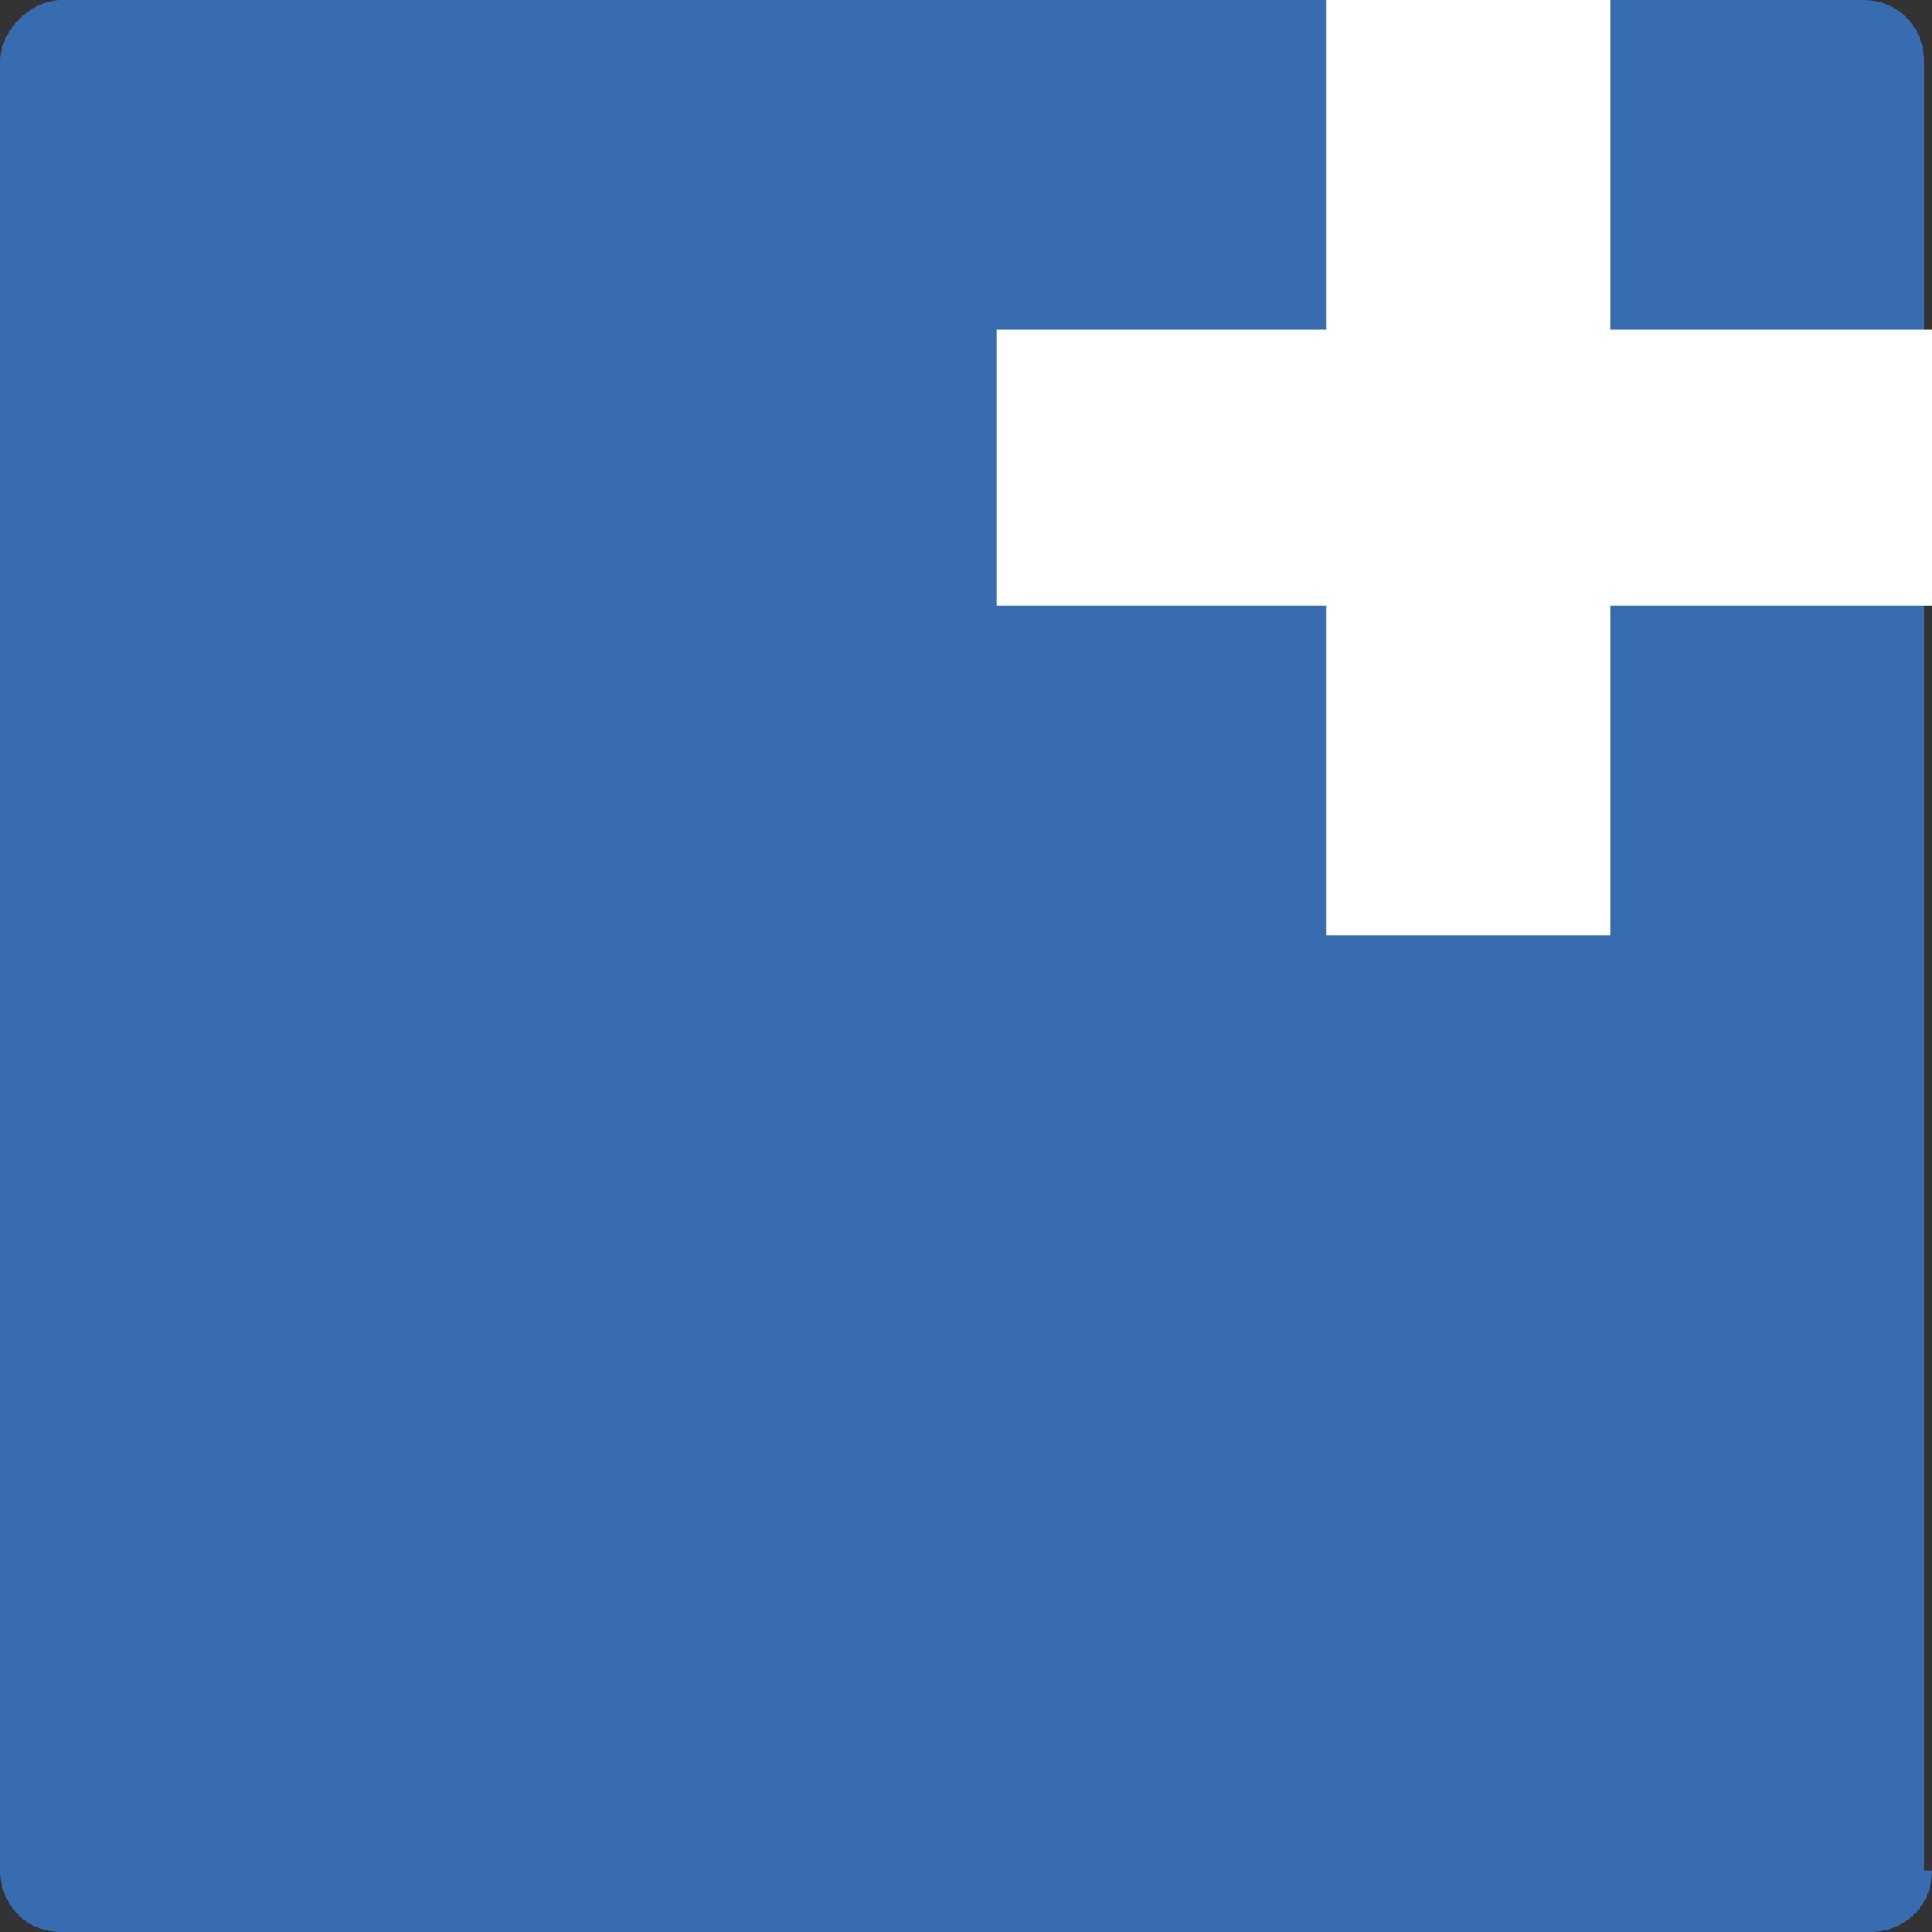
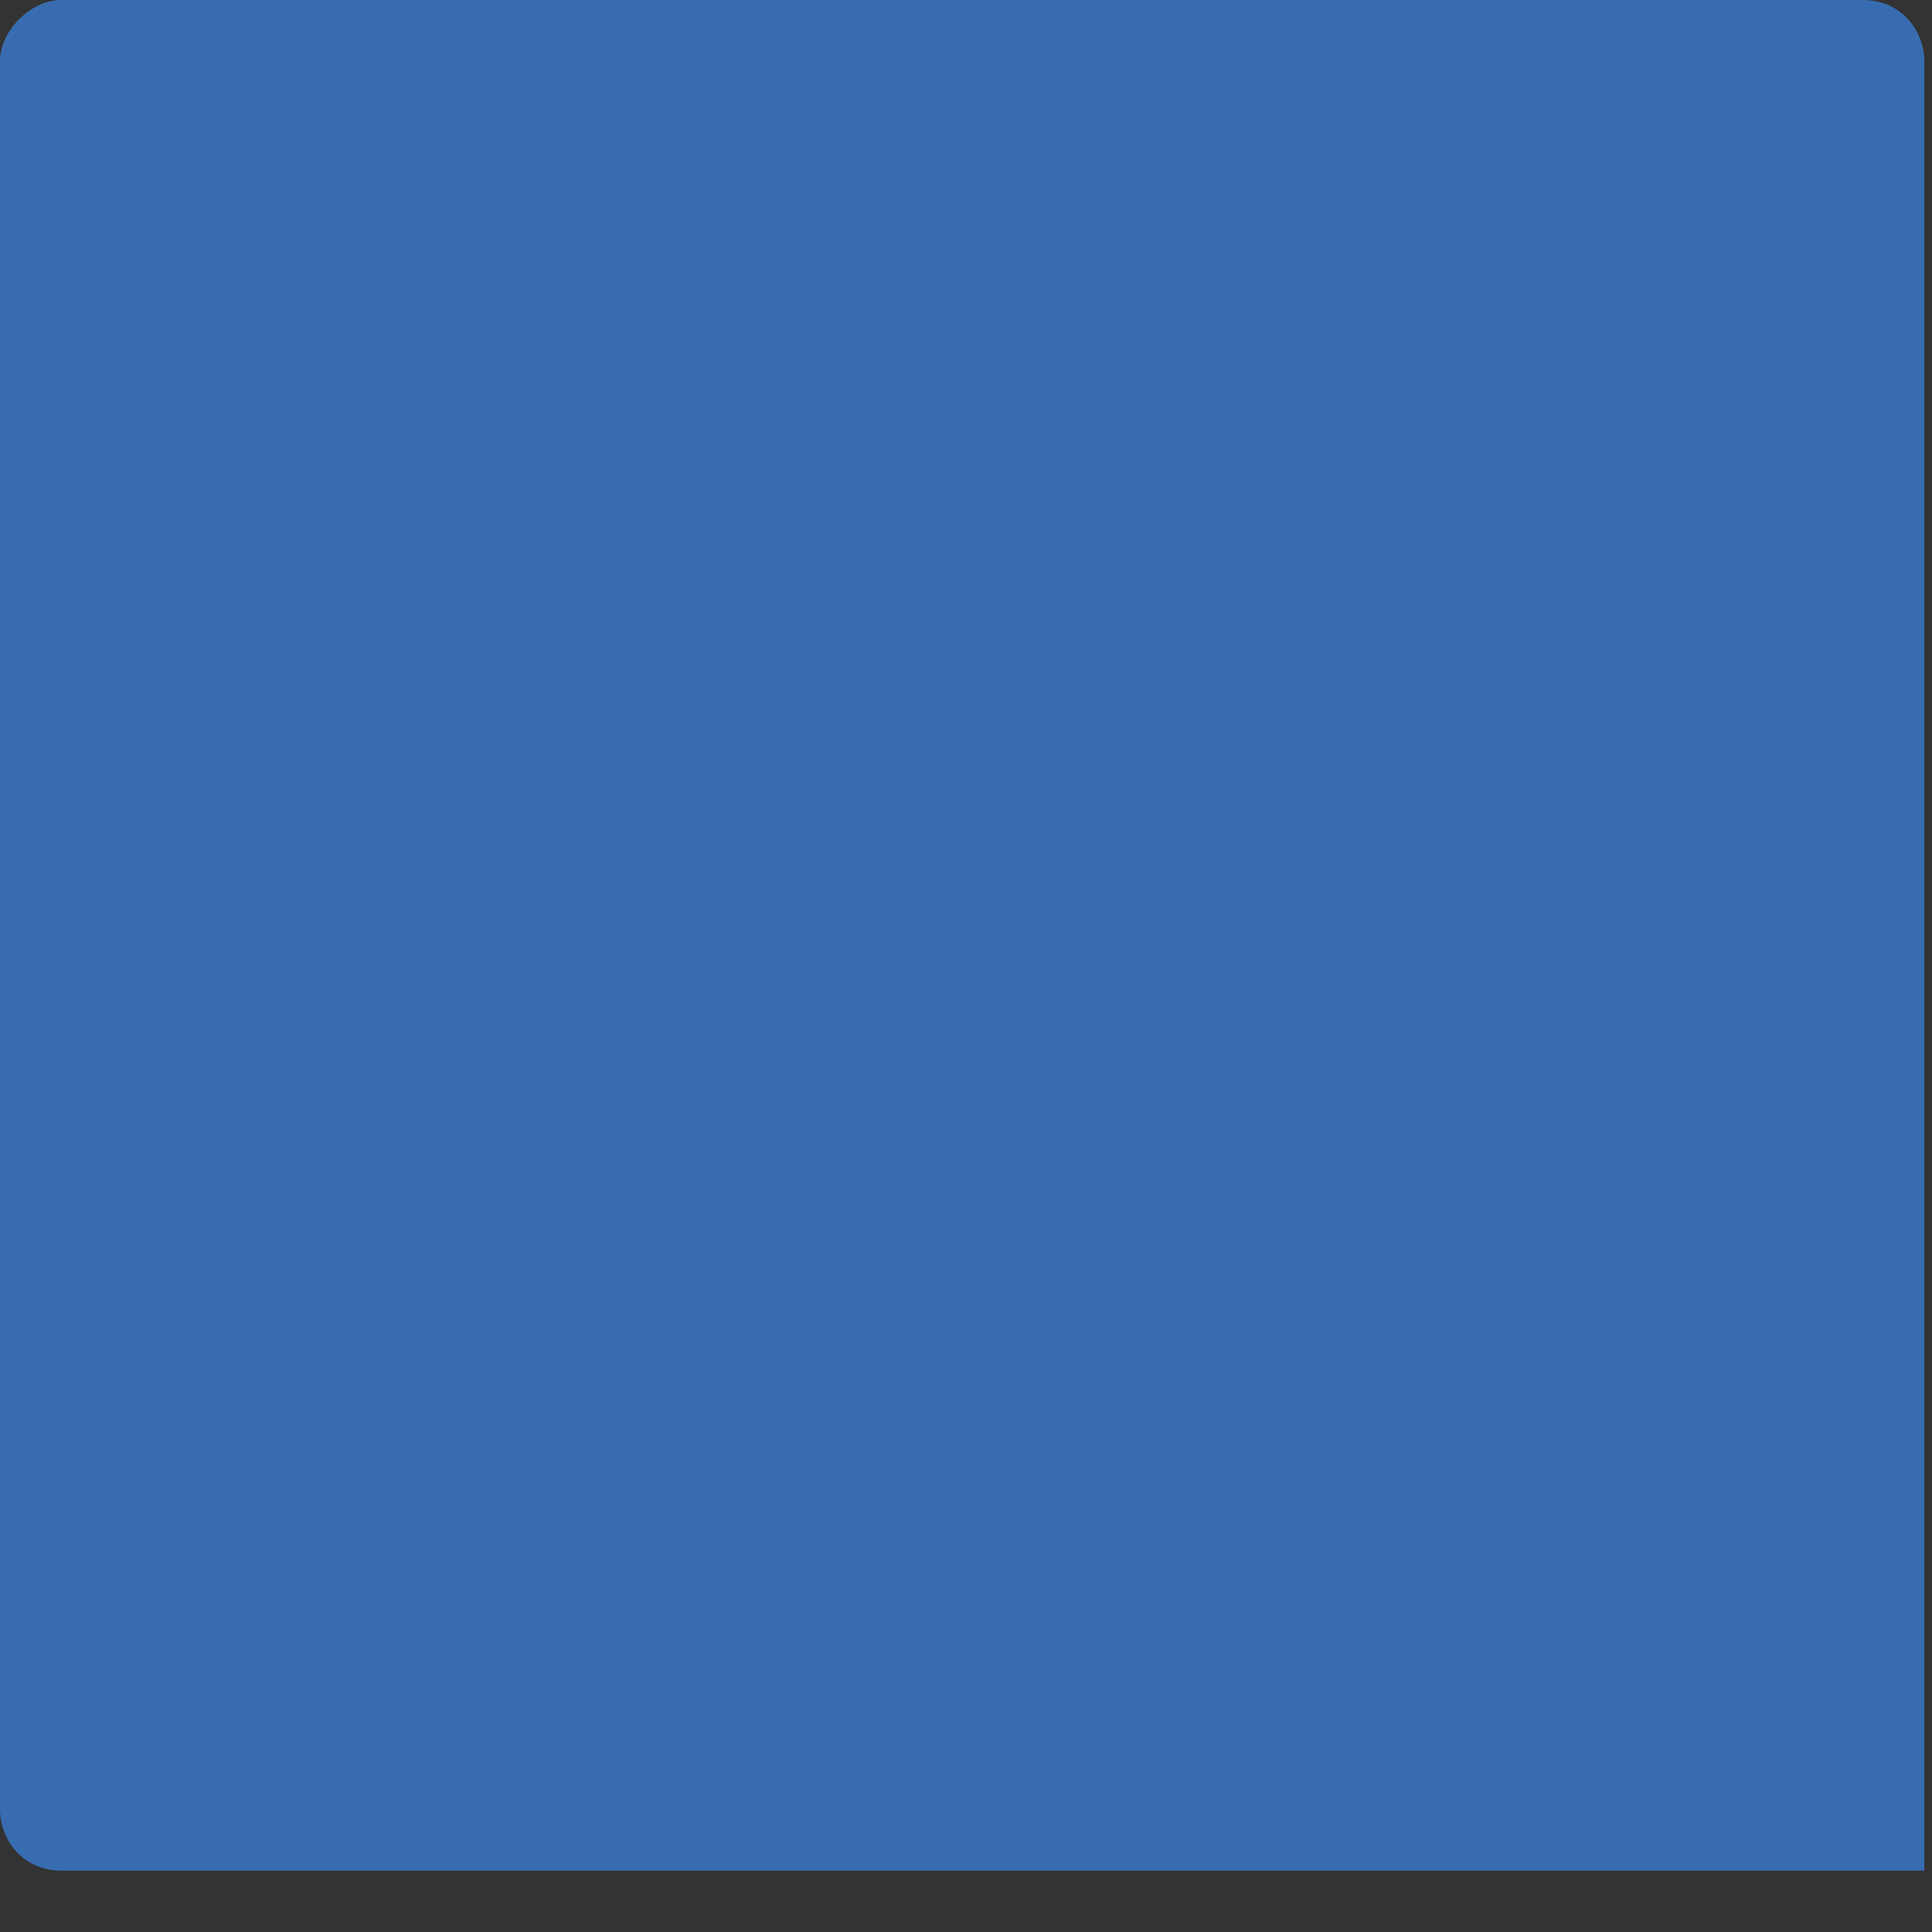
<svg xmlns="http://www.w3.org/2000/svg" version="1.1" id="Ebene_1" x="0px" y="0px" viewBox="0 0 25.2 25.2" style="enable-background:new 0 0 25.2 25.2;" xml:space="preserve">
  <rect x="0" y="0" width="25.2" height="25.2" fill="#333333" stroke="none" />
  <style type="text/css">
	.st0{fill:#386CB0;}
	.st1{fill:#FFFFFF;}
</style>
-   <path class="st0" d="M25.2,24.4c0,0.5-0.4,0.8-0.8,0.8H0.8c-0.5,0-0.8-0.4-0.8-0.8V0.8C0,0.4,0.4,0,0.8,0h23.5  c0.5,0,0.8,0.4,0.8,0.8V24.4z" />
-   <polygon class="st1" points="17.3,12.2 21,12.2 21,7.9 25.2,7.9 25.2,4.3 21,4.3 21,0 17.3,0 17.3,4.3 13,4.3 13,7.9 17.3,7.9 " />
+   <path class="st0" d="M25.2,24.4H0.8c-0.5,0-0.8-0.4-0.8-0.8V0.8C0,0.4,0.4,0,0.8,0h23.5  c0.5,0,0.8,0.4,0.8,0.8V24.4z" />
</svg>